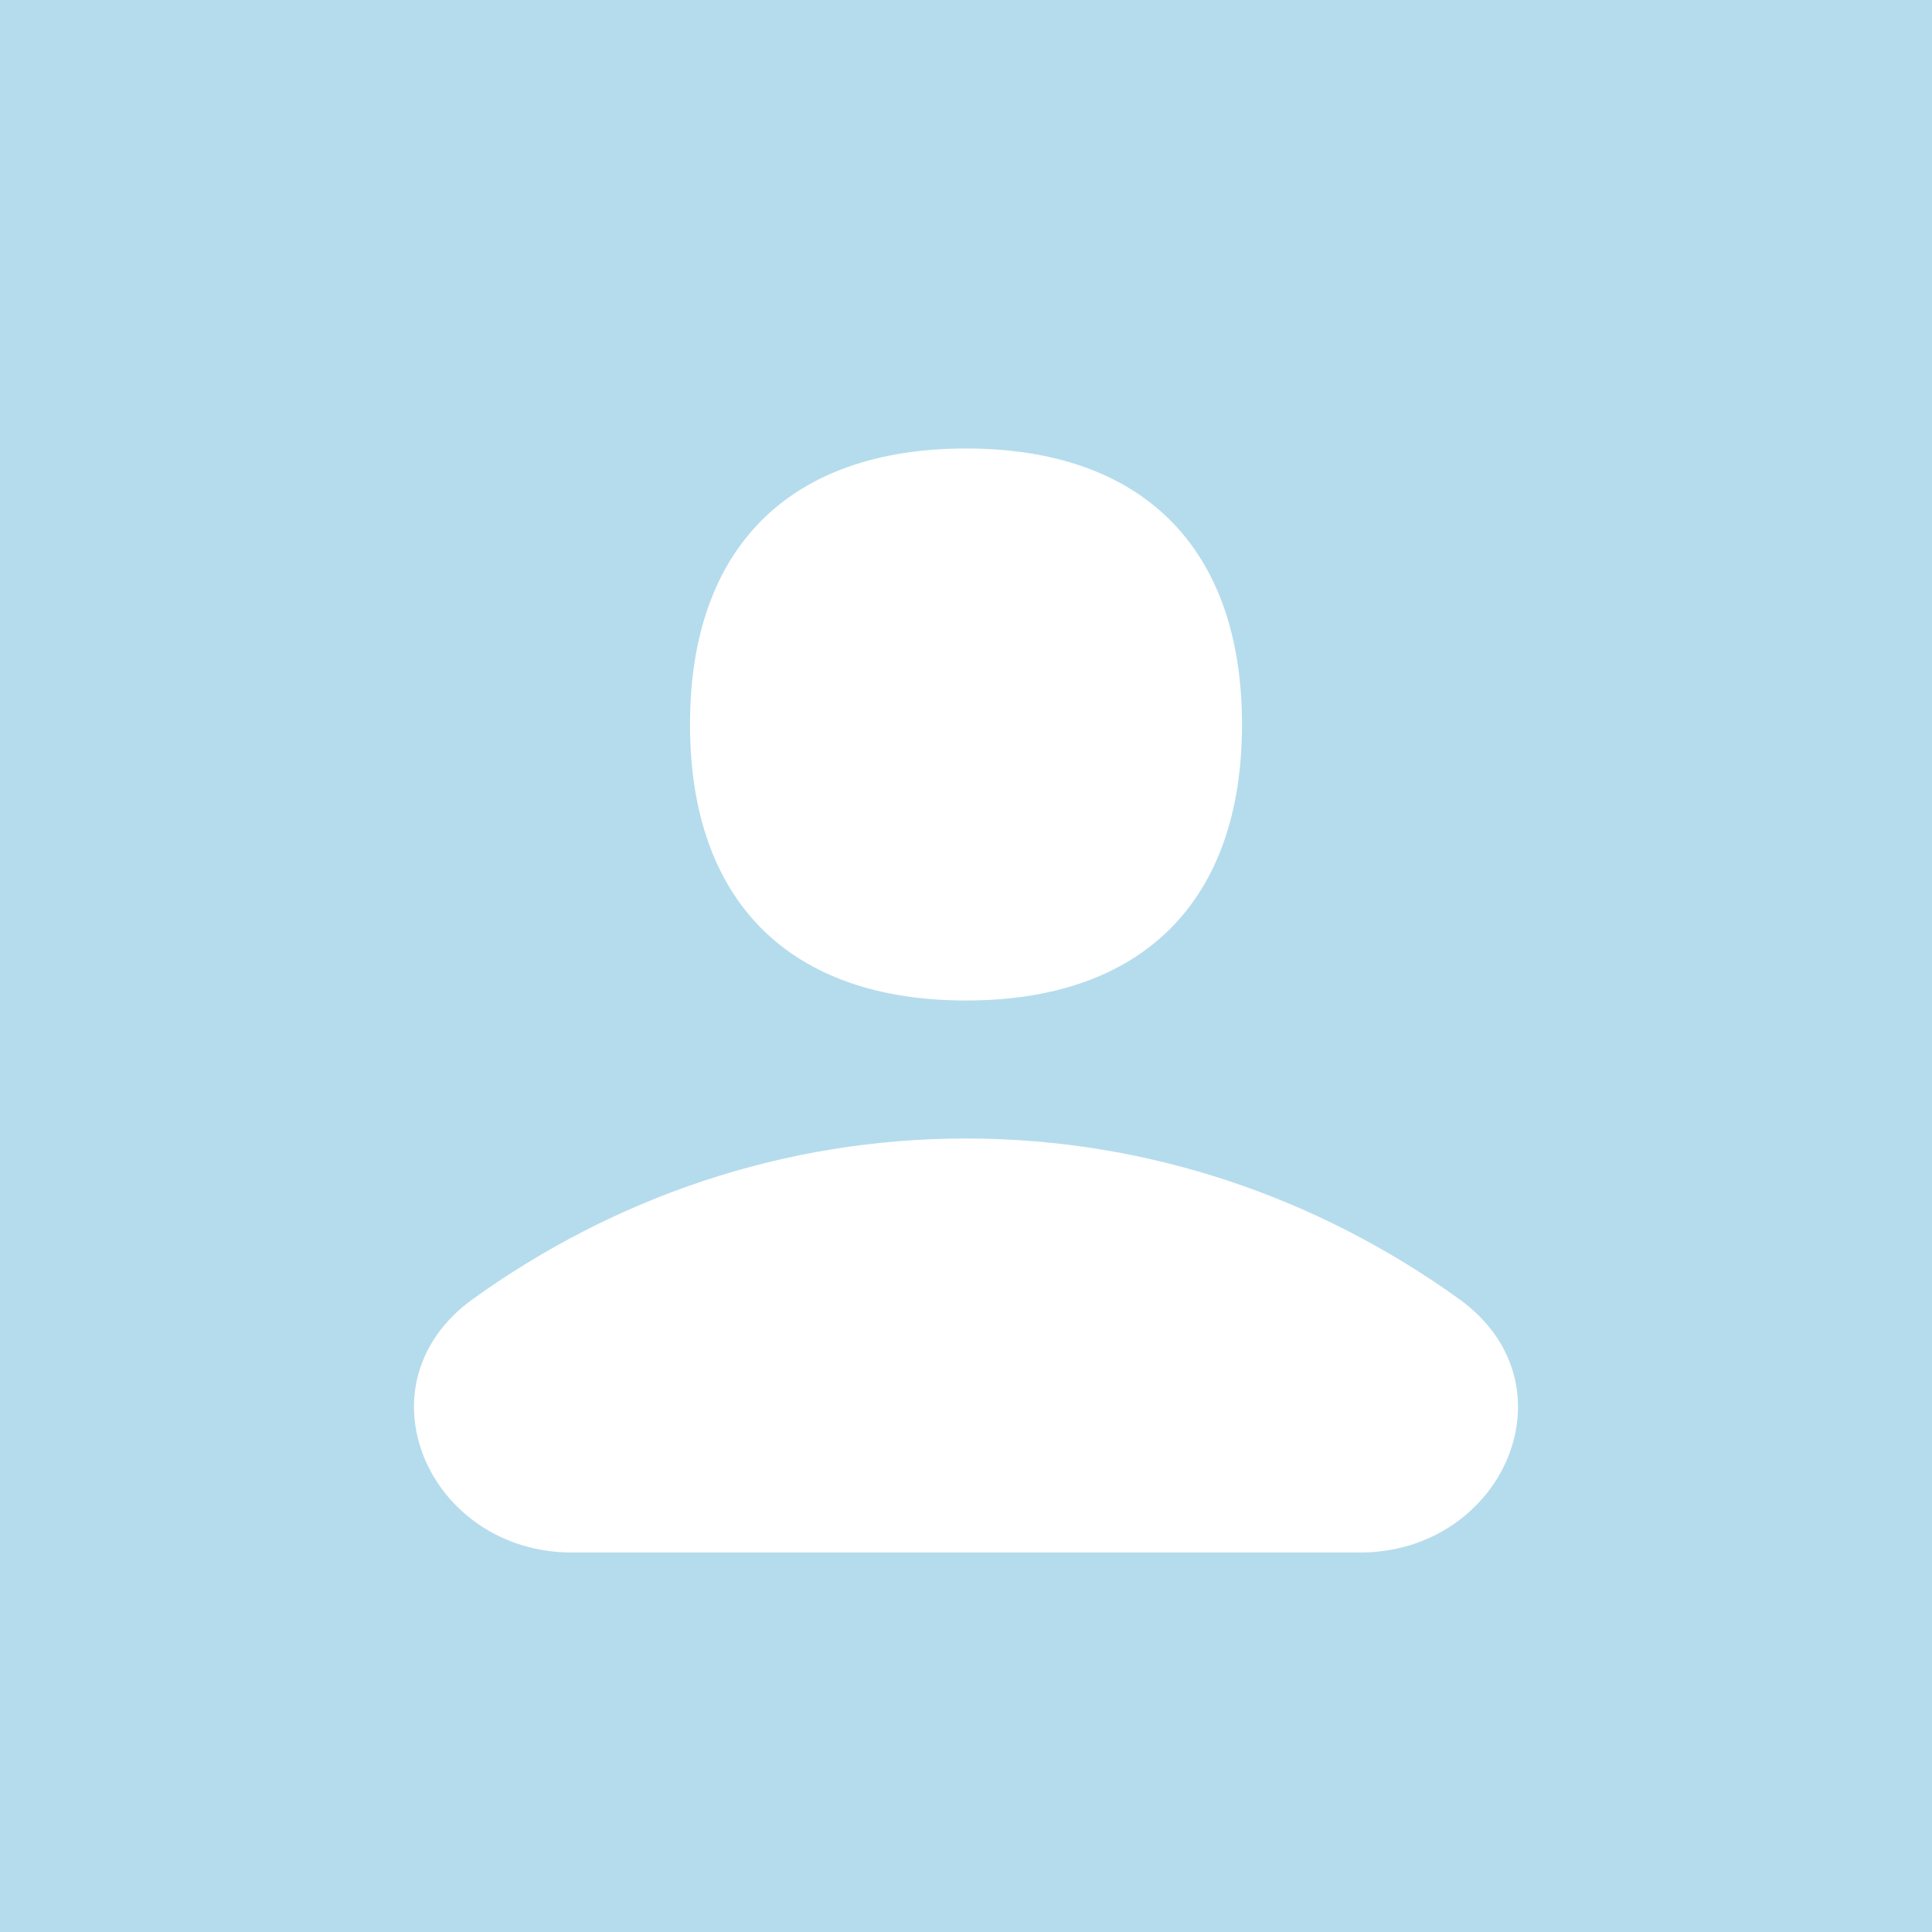
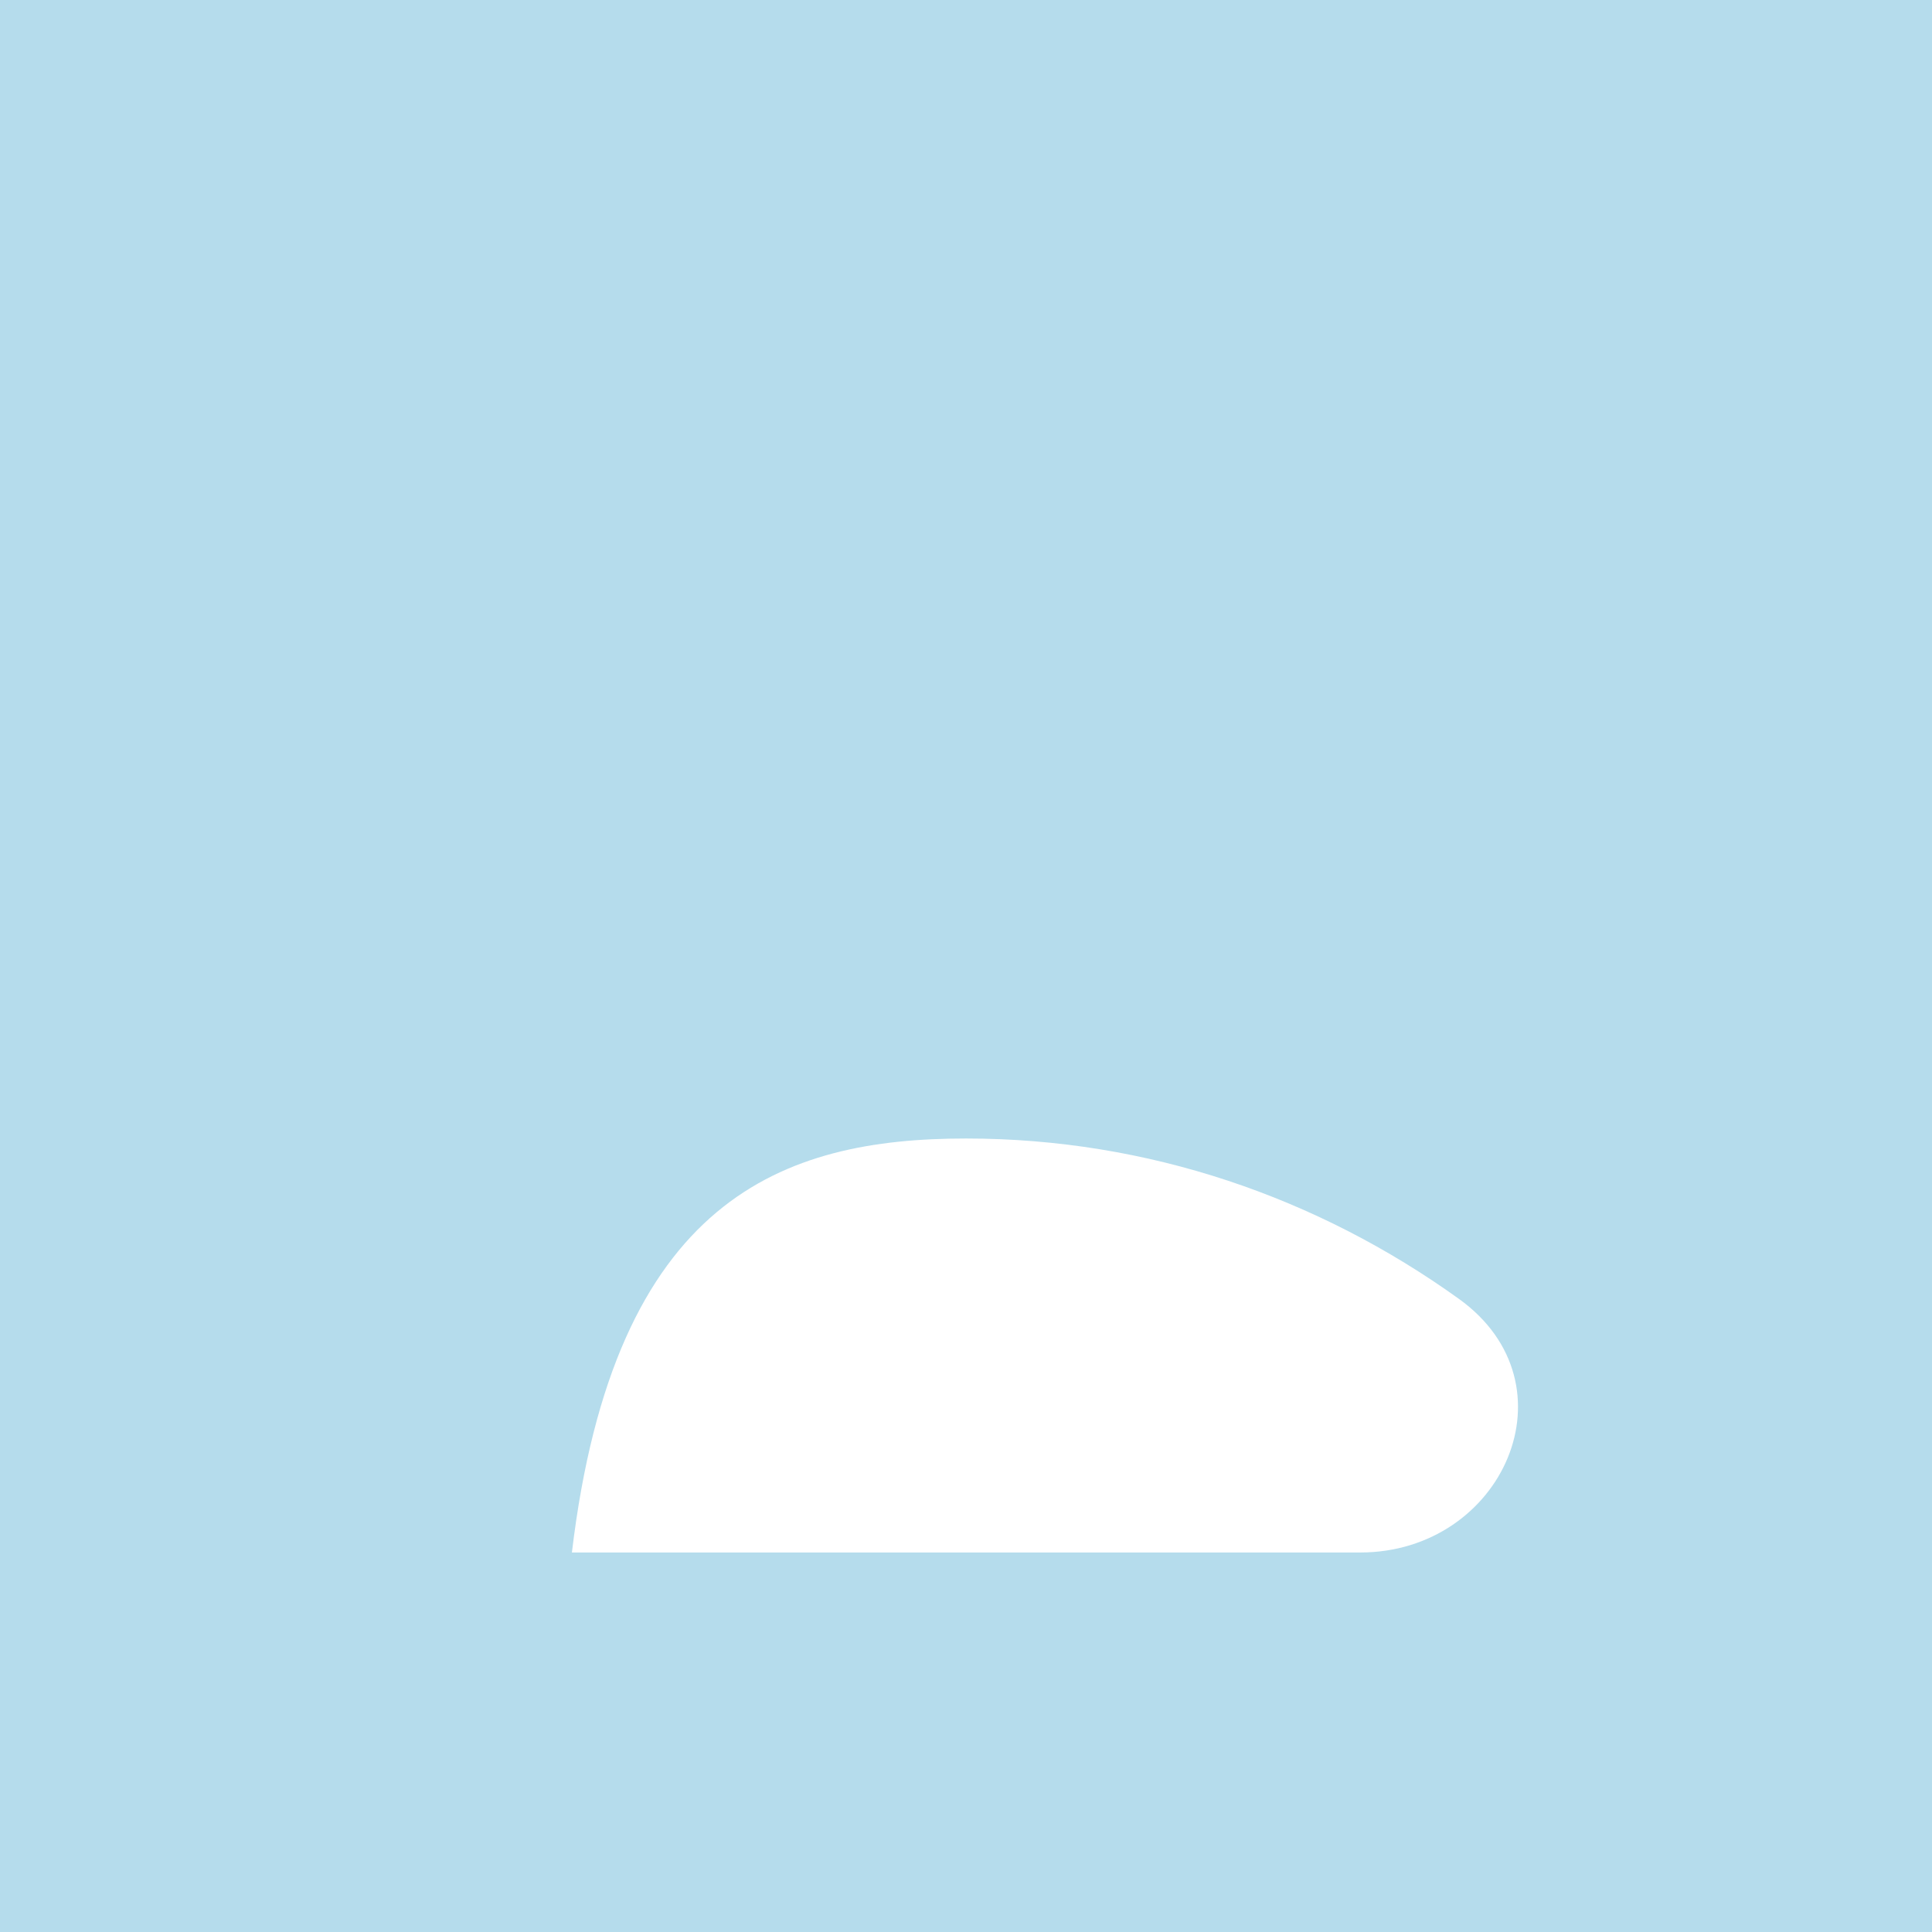
<svg xmlns="http://www.w3.org/2000/svg" width="56" height="56" viewBox="0 0 56 56" fill="none">
  <rect width="56" height="56" fill="#B5DCEC" />
-   <path d="M28 29C33.12 29 36 26.12 36 21C36 15.88 33.12 13 28 13C22.88 13 20 15.88 20 21C20 26.12 22.88 29 28 29Z" fill="white" />
-   <path d="M42.285 37.647C45.735 40.124 43.571 45 39.423 45H16.577C12.429 45 10.265 40.124 13.715 37.647C17.803 34.711 22.716 33 28 33C33.284 33 38.197 34.711 42.285 37.647Z" fill="white" />
+   <path d="M42.285 37.647C45.735 40.124 43.571 45 39.423 45H16.577C17.803 34.711 22.716 33 28 33C33.284 33 38.197 34.711 42.285 37.647Z" fill="white" />
</svg>